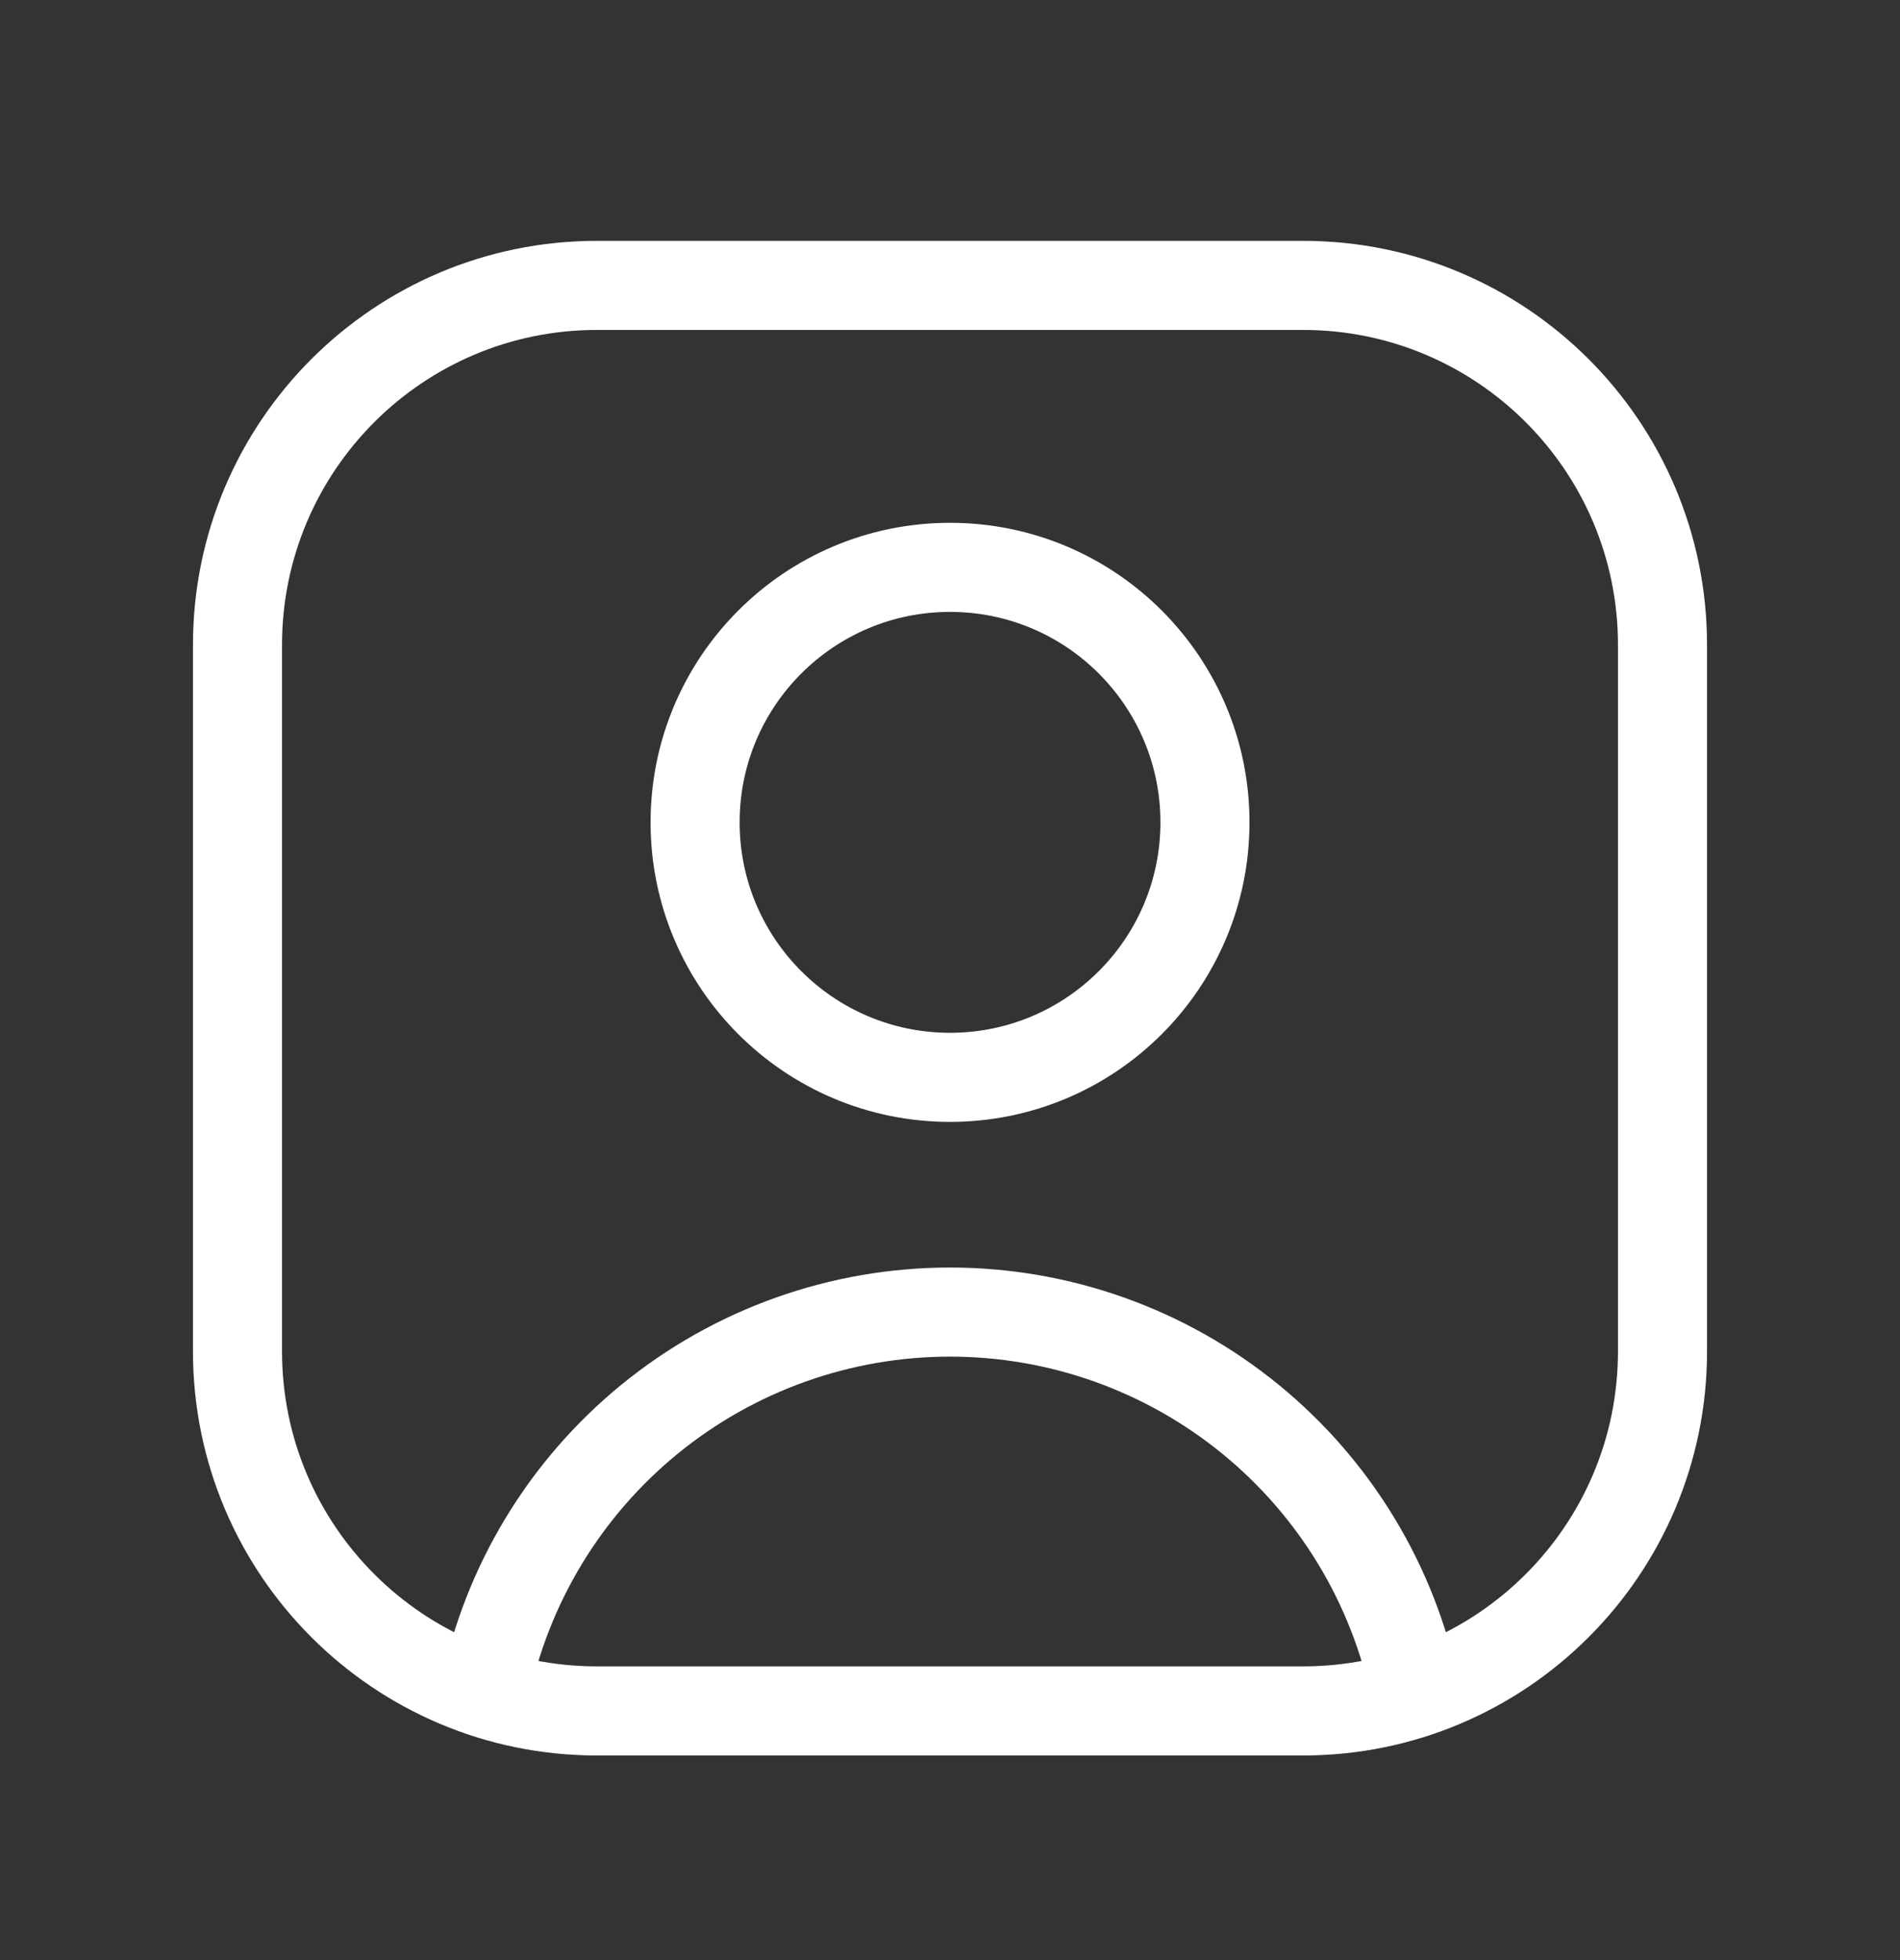
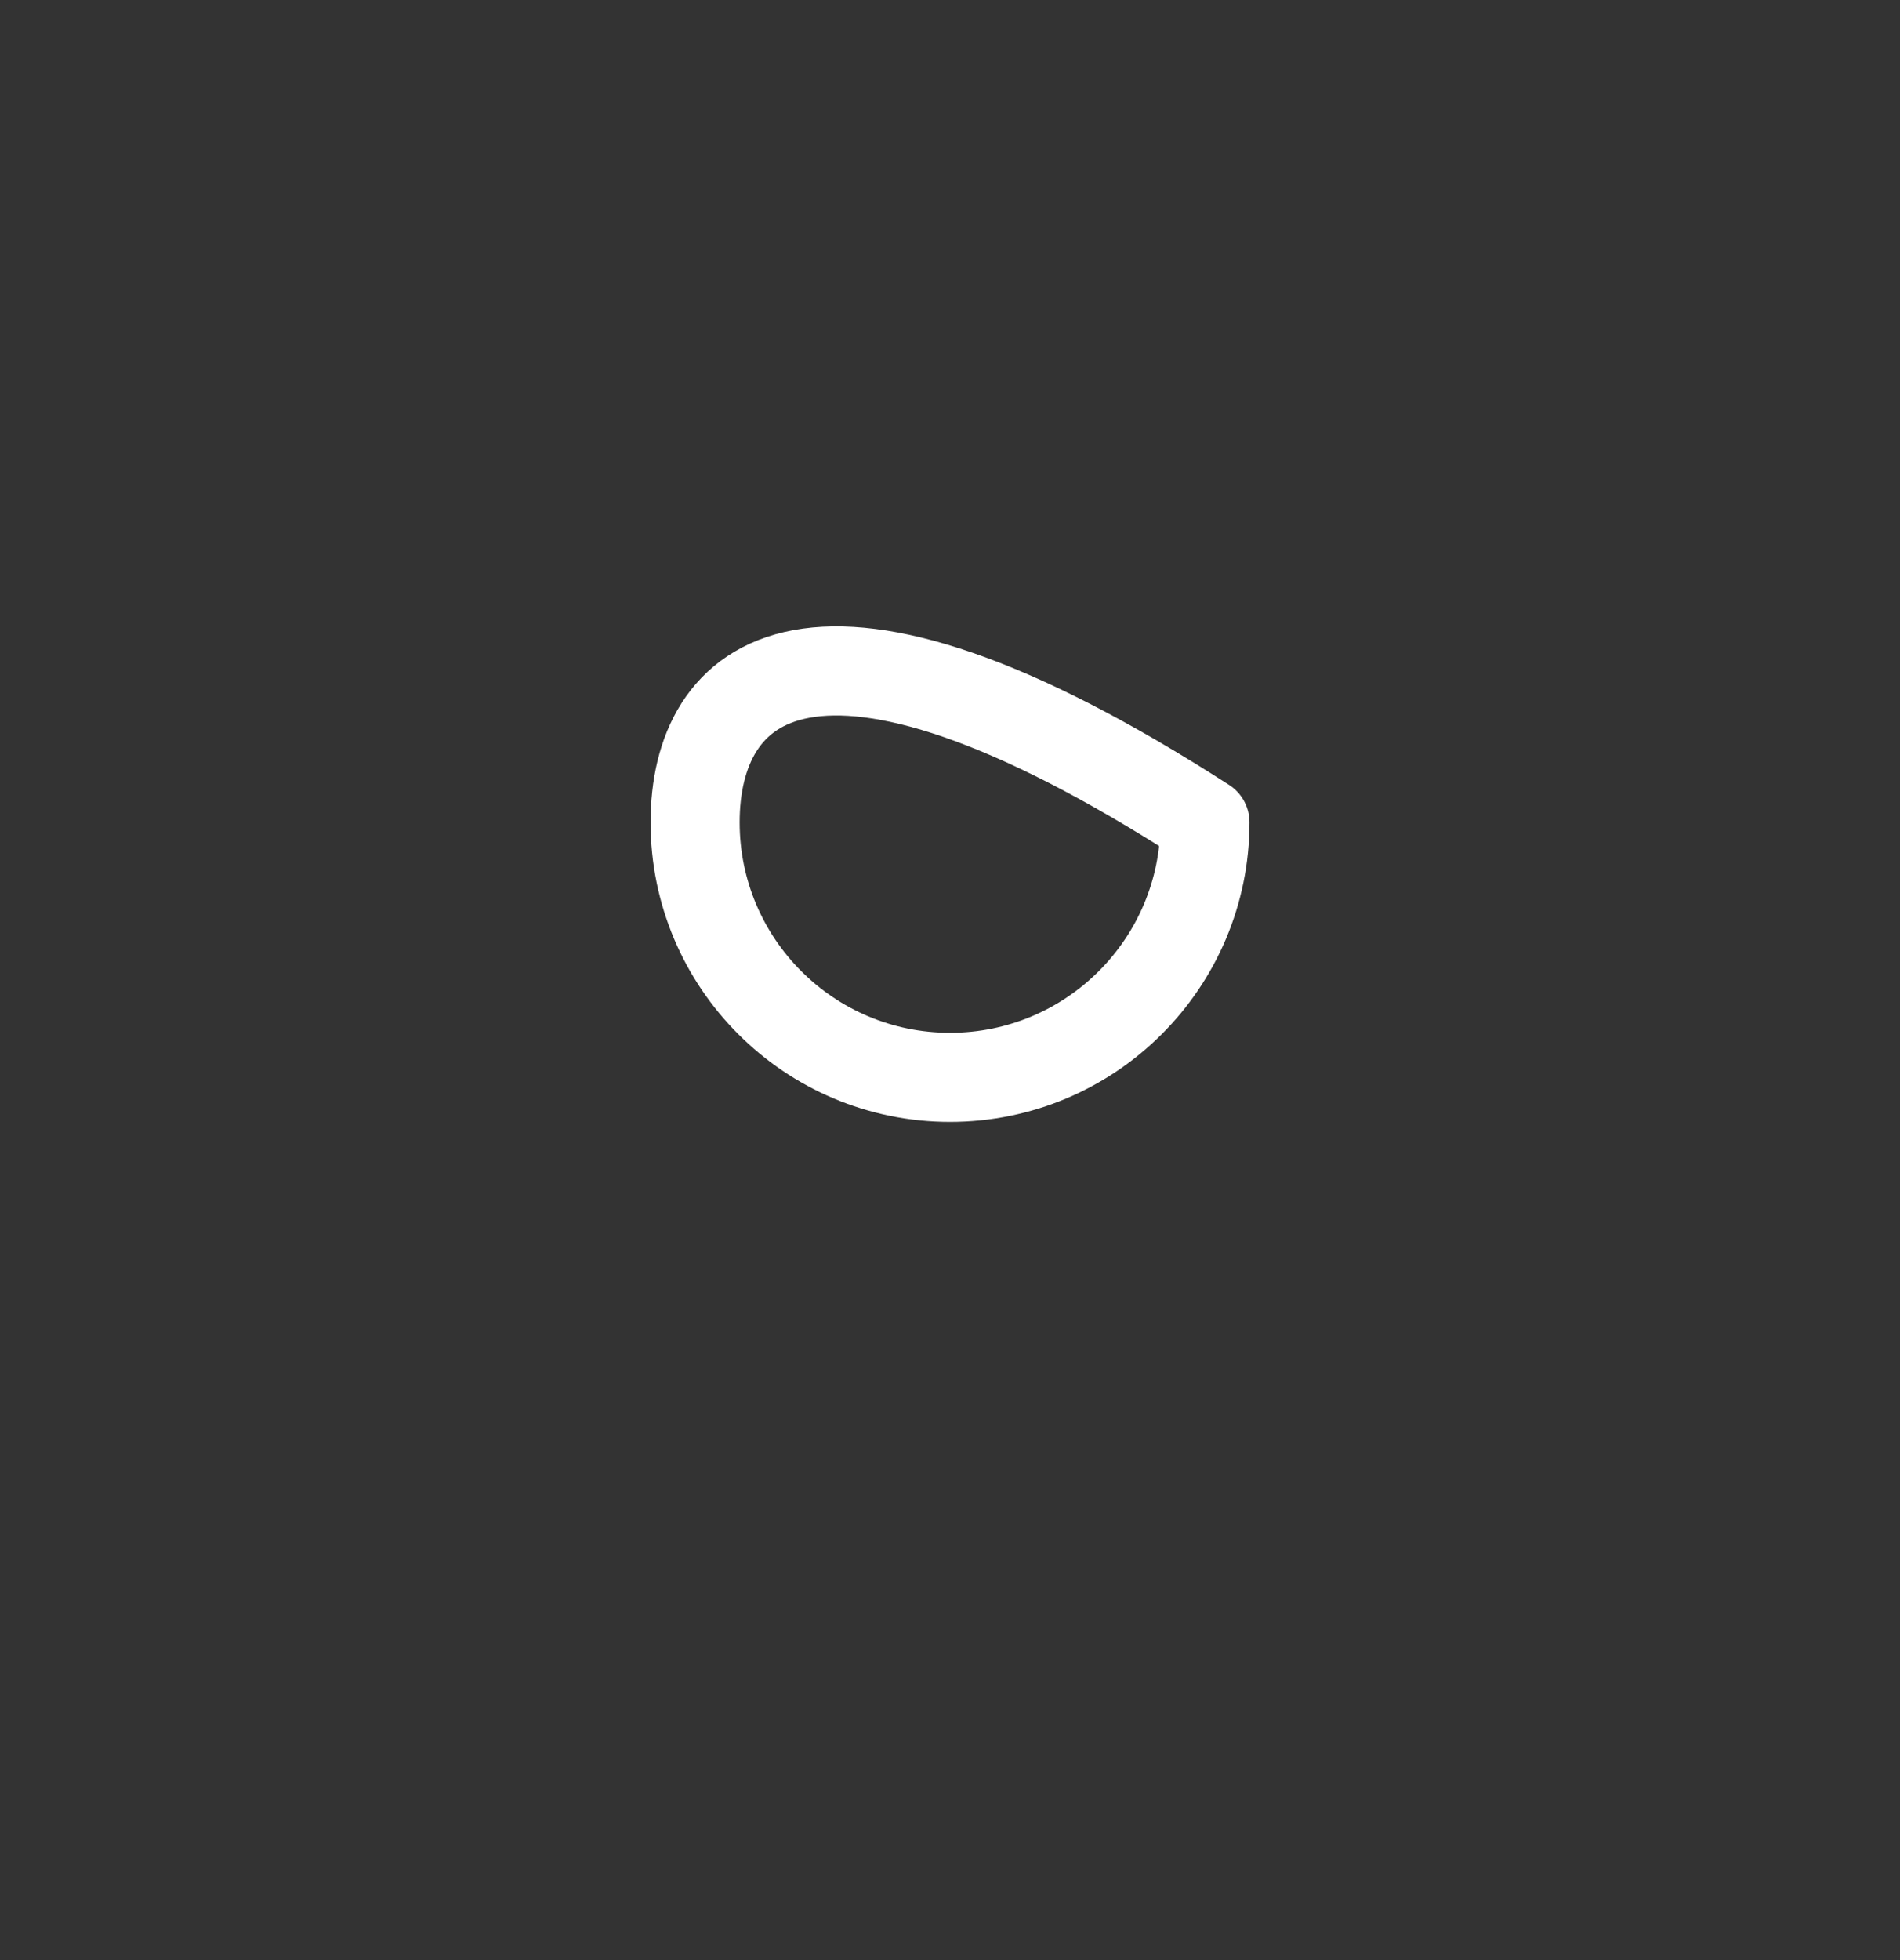
<svg xmlns="http://www.w3.org/2000/svg" width="32" height="33" viewBox="0 0 32 33" fill="none">
  <rect x="0" y="0" width="32" height="33" fill="#333333" stroke="none" />
-   <path d="M21.947 4.805H10.053C6.71 4.805 4 7.515 4 10.858V22.751C4 26.095 6.71 28.805 10.053 28.805H21.947C25.29 28.805 28 26.095 28 22.751V10.858C28 7.515 25.29 4.805 21.947 4.805Z" stroke="white" stroke-width="1.5" stroke-linecap="round" stroke-linejoin="round" />
-   <path d="M8.16 28.498C8.527 26.689 9.509 25.063 10.937 23.896C12.366 22.728 14.155 22.09 16 22.09C17.846 22.09 19.634 22.728 21.063 23.896C22.492 25.063 23.473 26.689 23.84 28.498" stroke="white" stroke-width="1.5" stroke-linecap="round" stroke-linejoin="round" />
-   <path d="M16 18.138C18.372 18.138 20.294 16.216 20.294 13.845C20.294 11.474 18.372 9.552 16 9.552C13.629 9.552 11.707 11.474 11.707 13.845C11.707 16.216 13.629 18.138 16 18.138Z" stroke="white" stroke-width="1.5" stroke-linecap="round" stroke-linejoin="round" />
+   <path d="M16 18.138C18.372 18.138 20.294 16.216 20.294 13.845C13.629 9.552 11.707 11.474 11.707 13.845C11.707 16.216 13.629 18.138 16 18.138Z" stroke="white" stroke-width="1.5" stroke-linecap="round" stroke-linejoin="round" />
</svg>